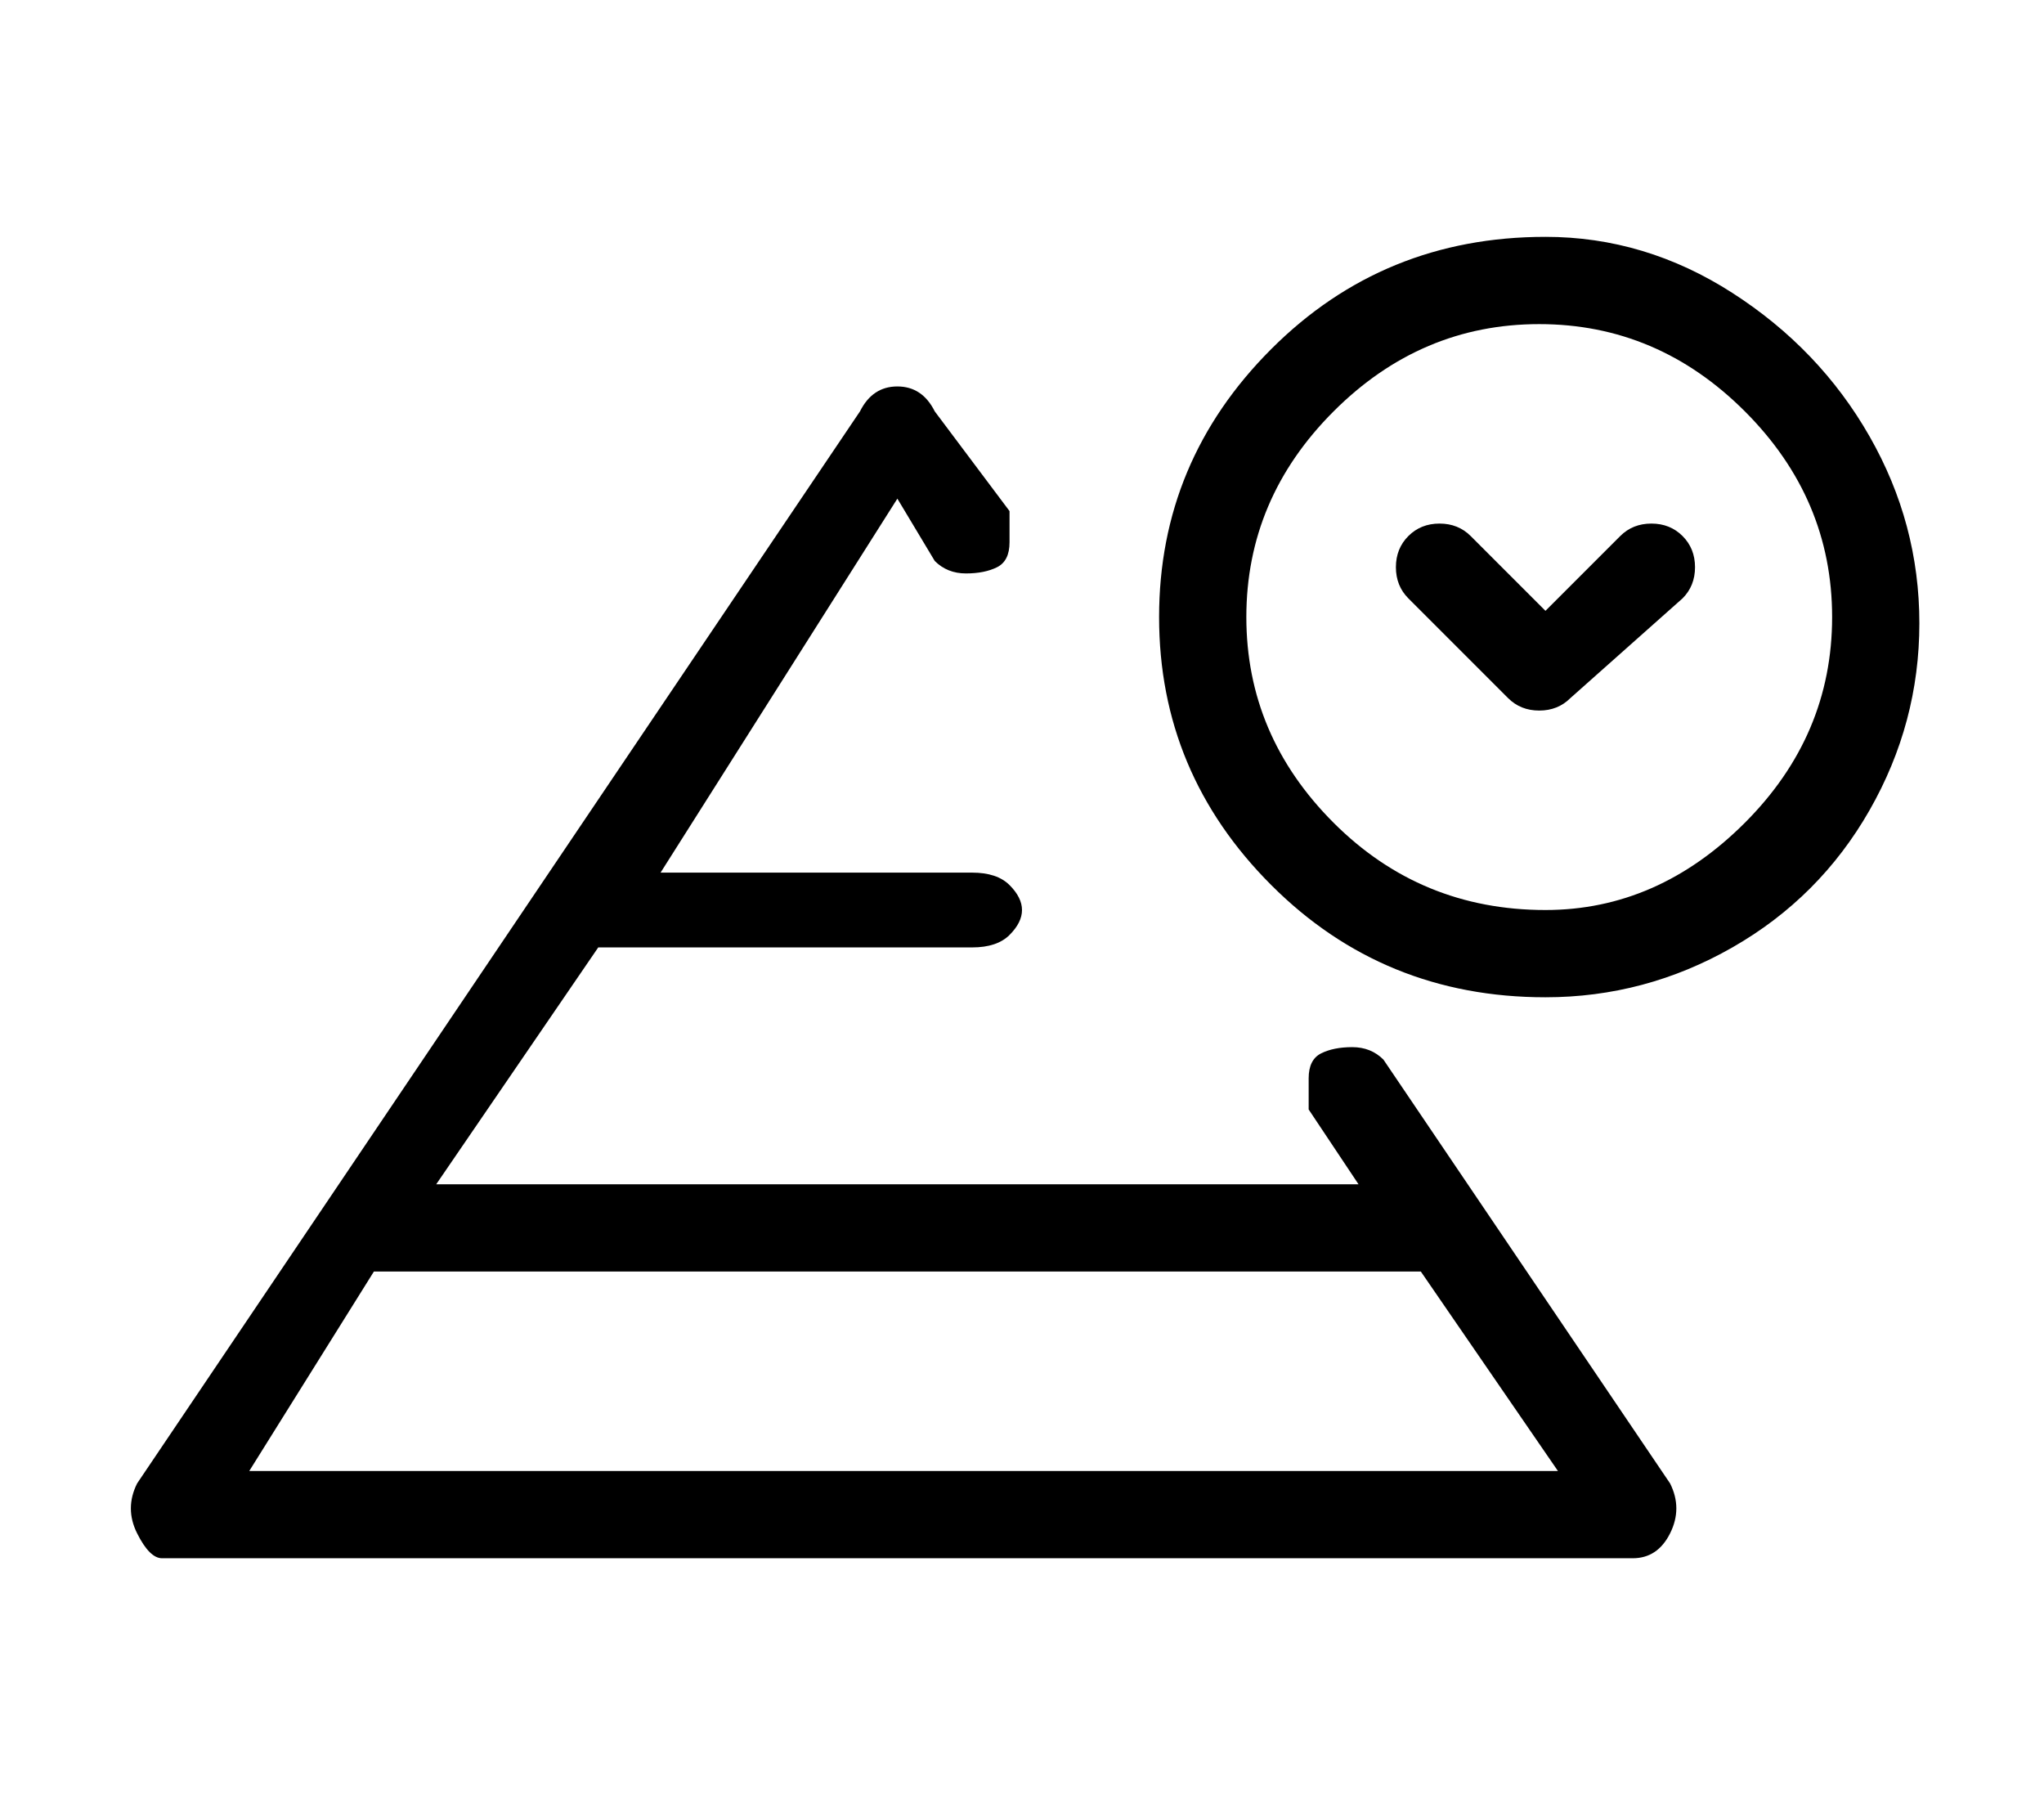
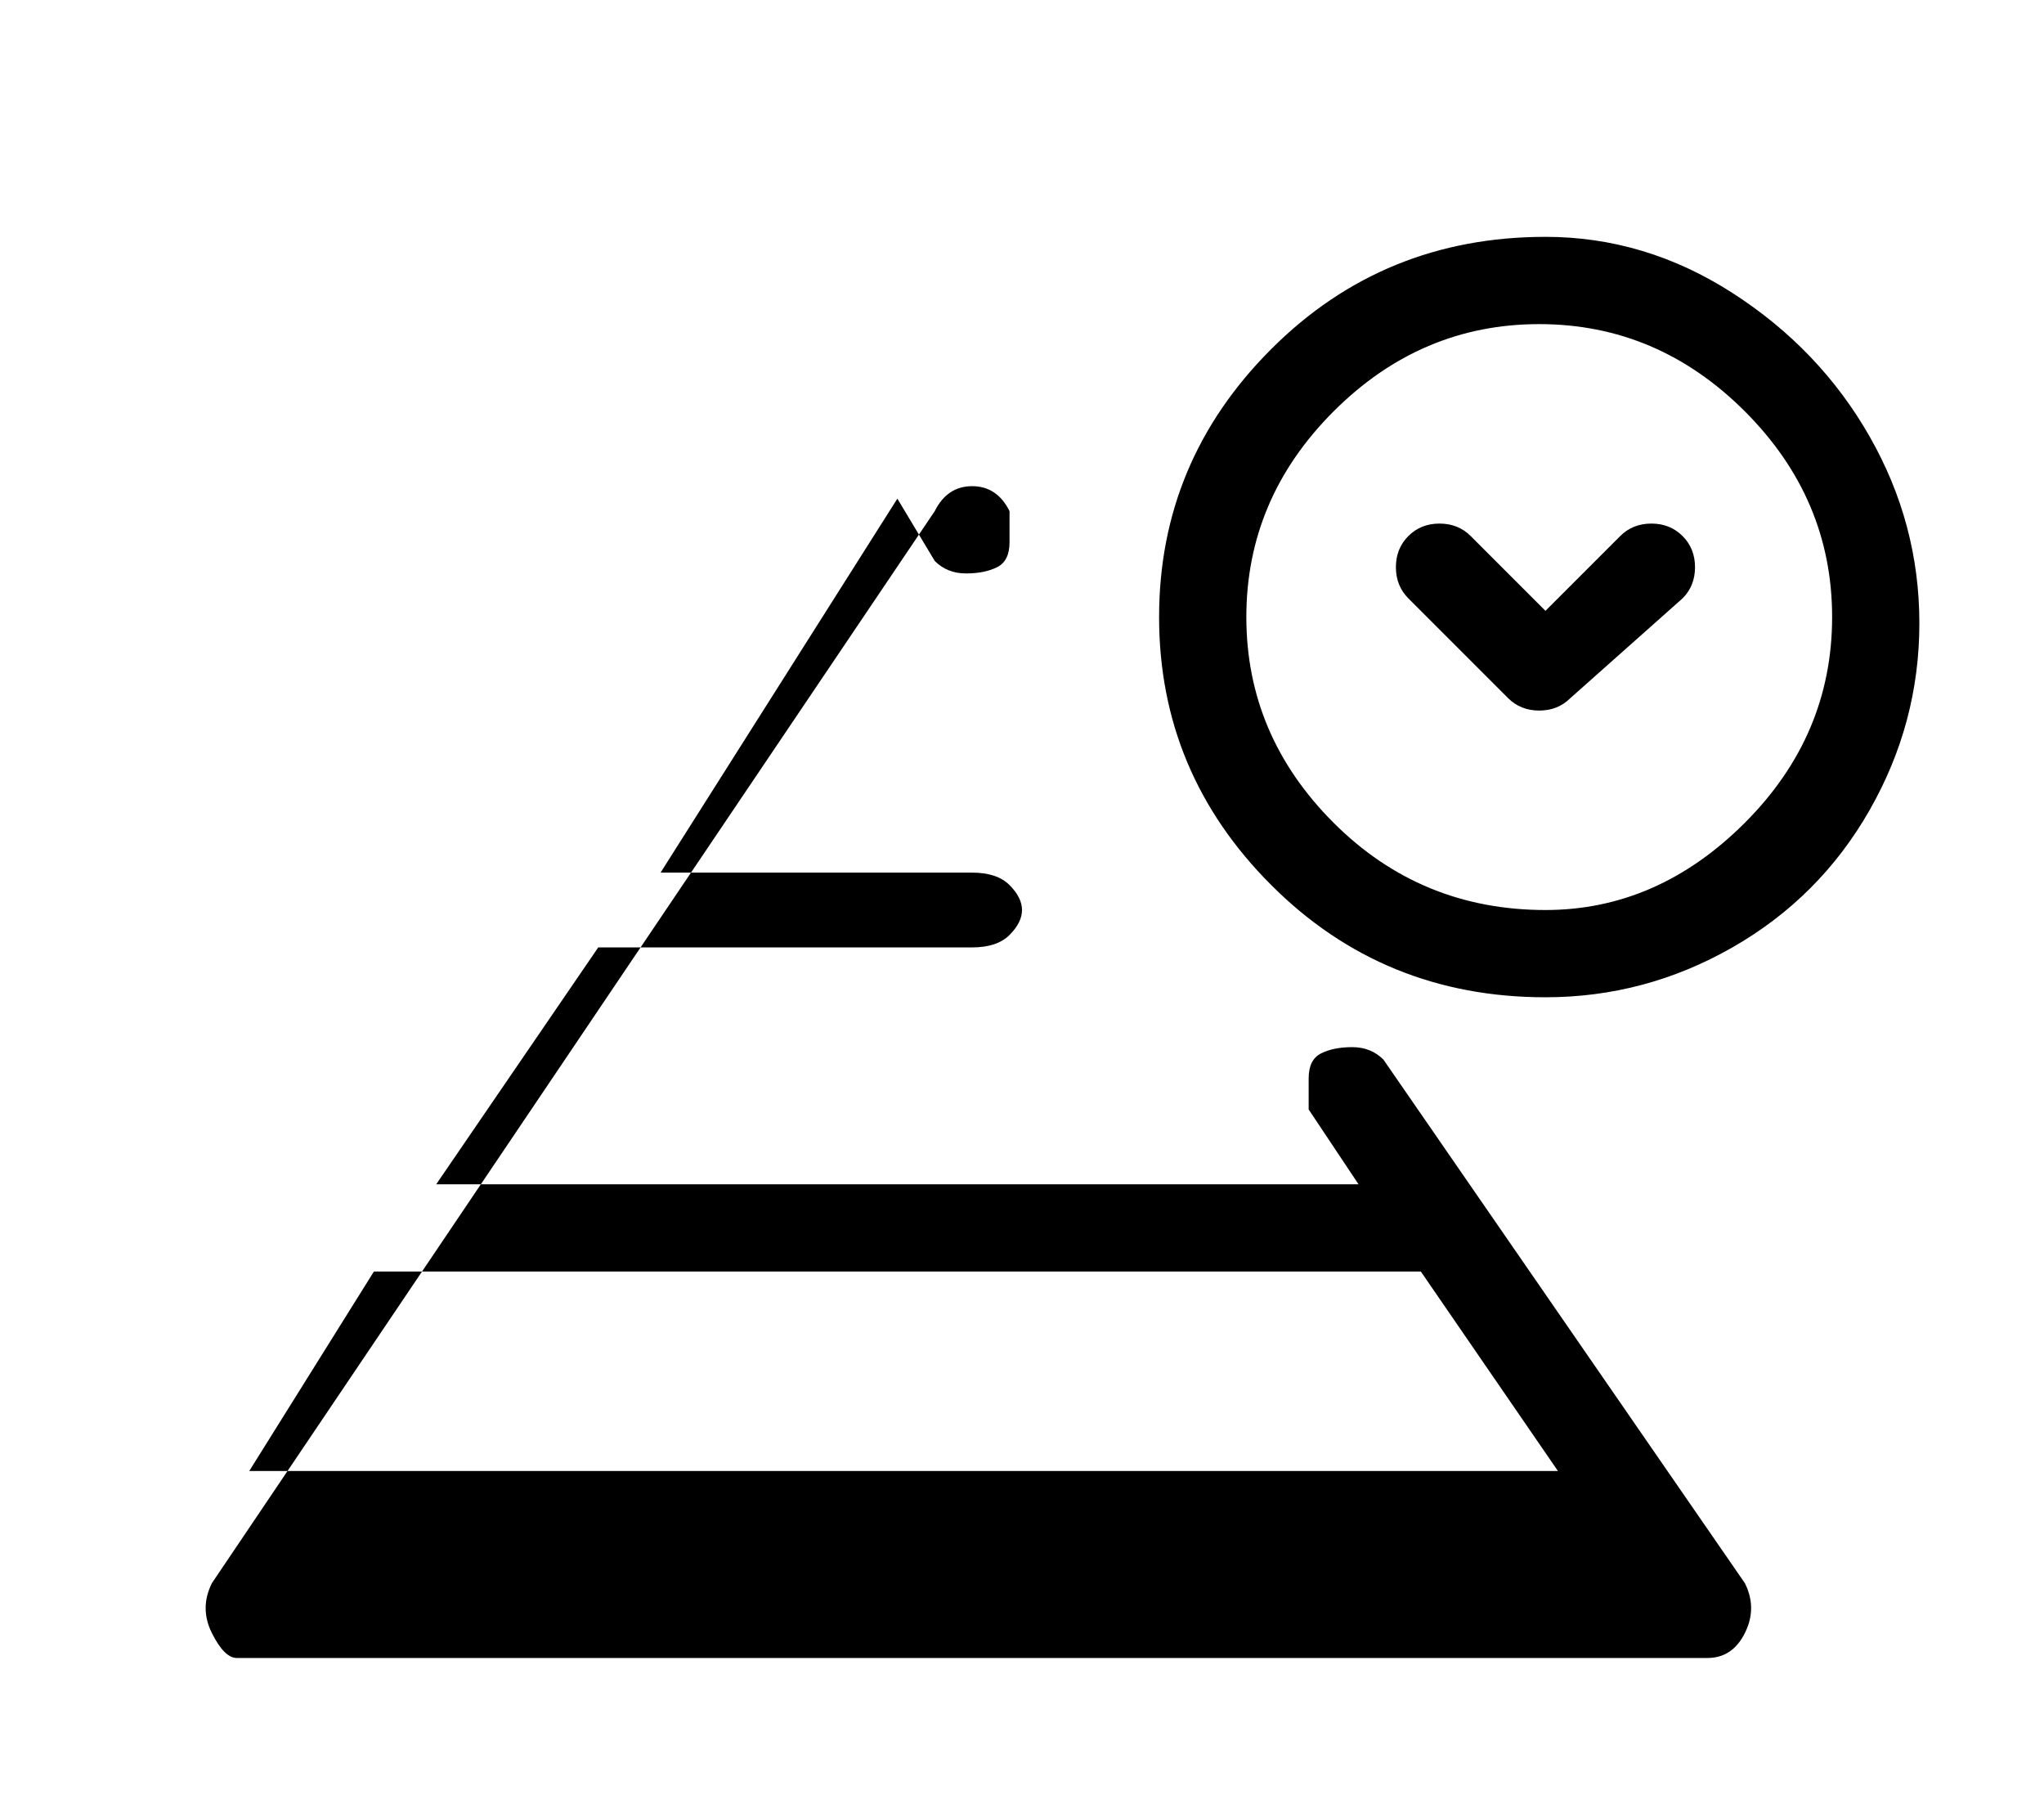
<svg xmlns="http://www.w3.org/2000/svg" version="1.1" viewBox="-10 0 164 144">
-   <path fill="currentColor" d="M101 85q-1 -1 -2.5 -1t-2.5 0.5t-1 2v2.5l4 6h-74l13 -19h30q2 0 3 -1t1 -2t-1 -2t-3 -1h-25l19 -30l3 5q1 1 2.5 1t2.5 -0.5t1 -2v-2.5l-6 -8q-1 -2 -3 -2t-3 2l-58 86q-1 2 0 4t2 2h118q2 0 3 -2t0 -4zM10 118l10 -16h84l11 16h-105zM114 19q-13 0 -22 9t-9 21.5 t9 21.5t22 9q8 0 15 -4t11 -11t4 -15t-4 -15t-11 -11.5t-15 -4.5zM114 73q-10 0 -17 -7t-7 -16.5t7 -16.5t16.5 -7t16.5 7t7 16.5t-7 16.5t-16 7zM120 43l-6 6l-6 -6q-1 -1 -2.5 -1t-2.5 1t-1 2.5t1 2.5l8 8q1 1 2.5 1t2.5 -1l9 -8q1 -1 1 -2.5t-1 -2.5t-2.5 -1t-2.5 1z" />
+   <path fill="currentColor" d="M101 85q-1 -1 -2.5 -1t-2.5 0.5t-1 2v2.5l4 6h-74l13 -19h30q2 0 3 -1t1 -2t-1 -2t-3 -1h-25l19 -30l3 5q1 1 2.5 1t2.5 -0.5t1 -2v-2.5q-1 -2 -3 -2t-3 2l-58 86q-1 2 0 4t2 2h118q2 0 3 -2t0 -4zM10 118l10 -16h84l11 16h-105zM114 19q-13 0 -22 9t-9 21.5 t9 21.5t22 9q8 0 15 -4t11 -11t4 -15t-4 -15t-11 -11.5t-15 -4.5zM114 73q-10 0 -17 -7t-7 -16.5t7 -16.5t16.5 -7t16.5 7t7 16.5t-7 16.5t-16 7zM120 43l-6 6l-6 -6q-1 -1 -2.5 -1t-2.5 1t-1 2.5t1 2.5l8 8q1 1 2.5 1t2.5 -1l9 -8q1 -1 1 -2.5t-1 -2.5t-2.5 -1t-2.5 1z" />
</svg>